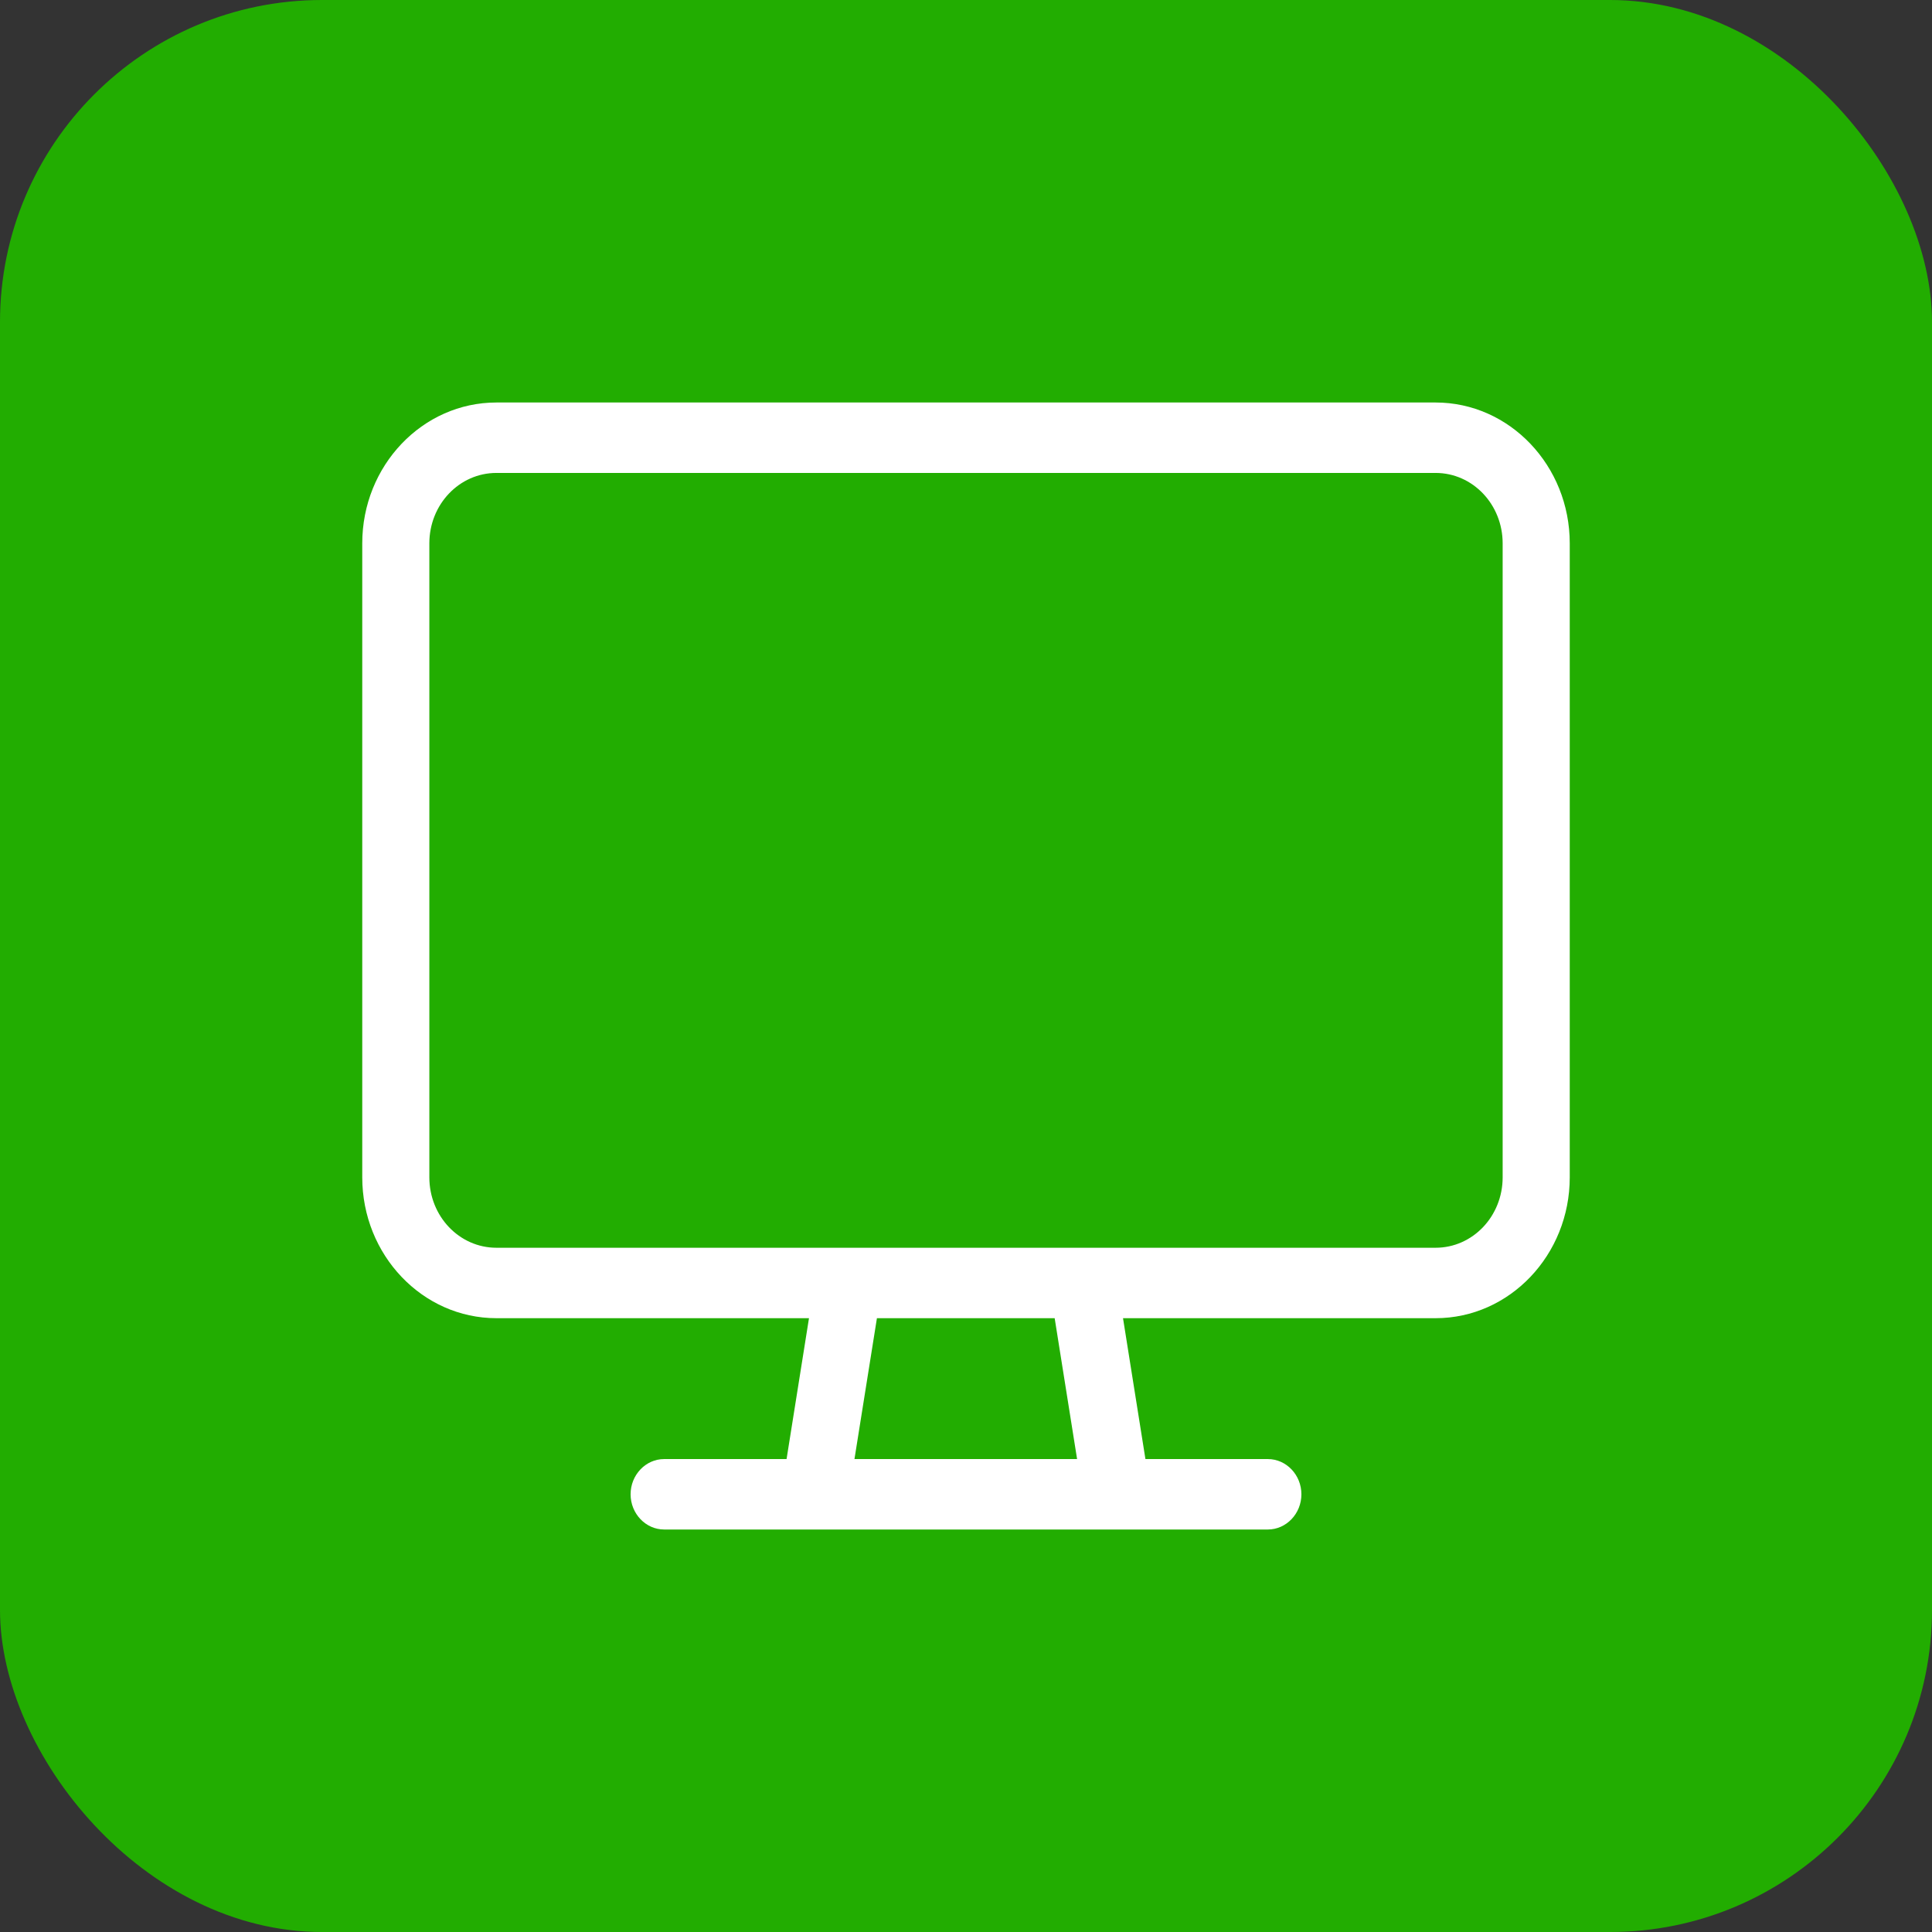
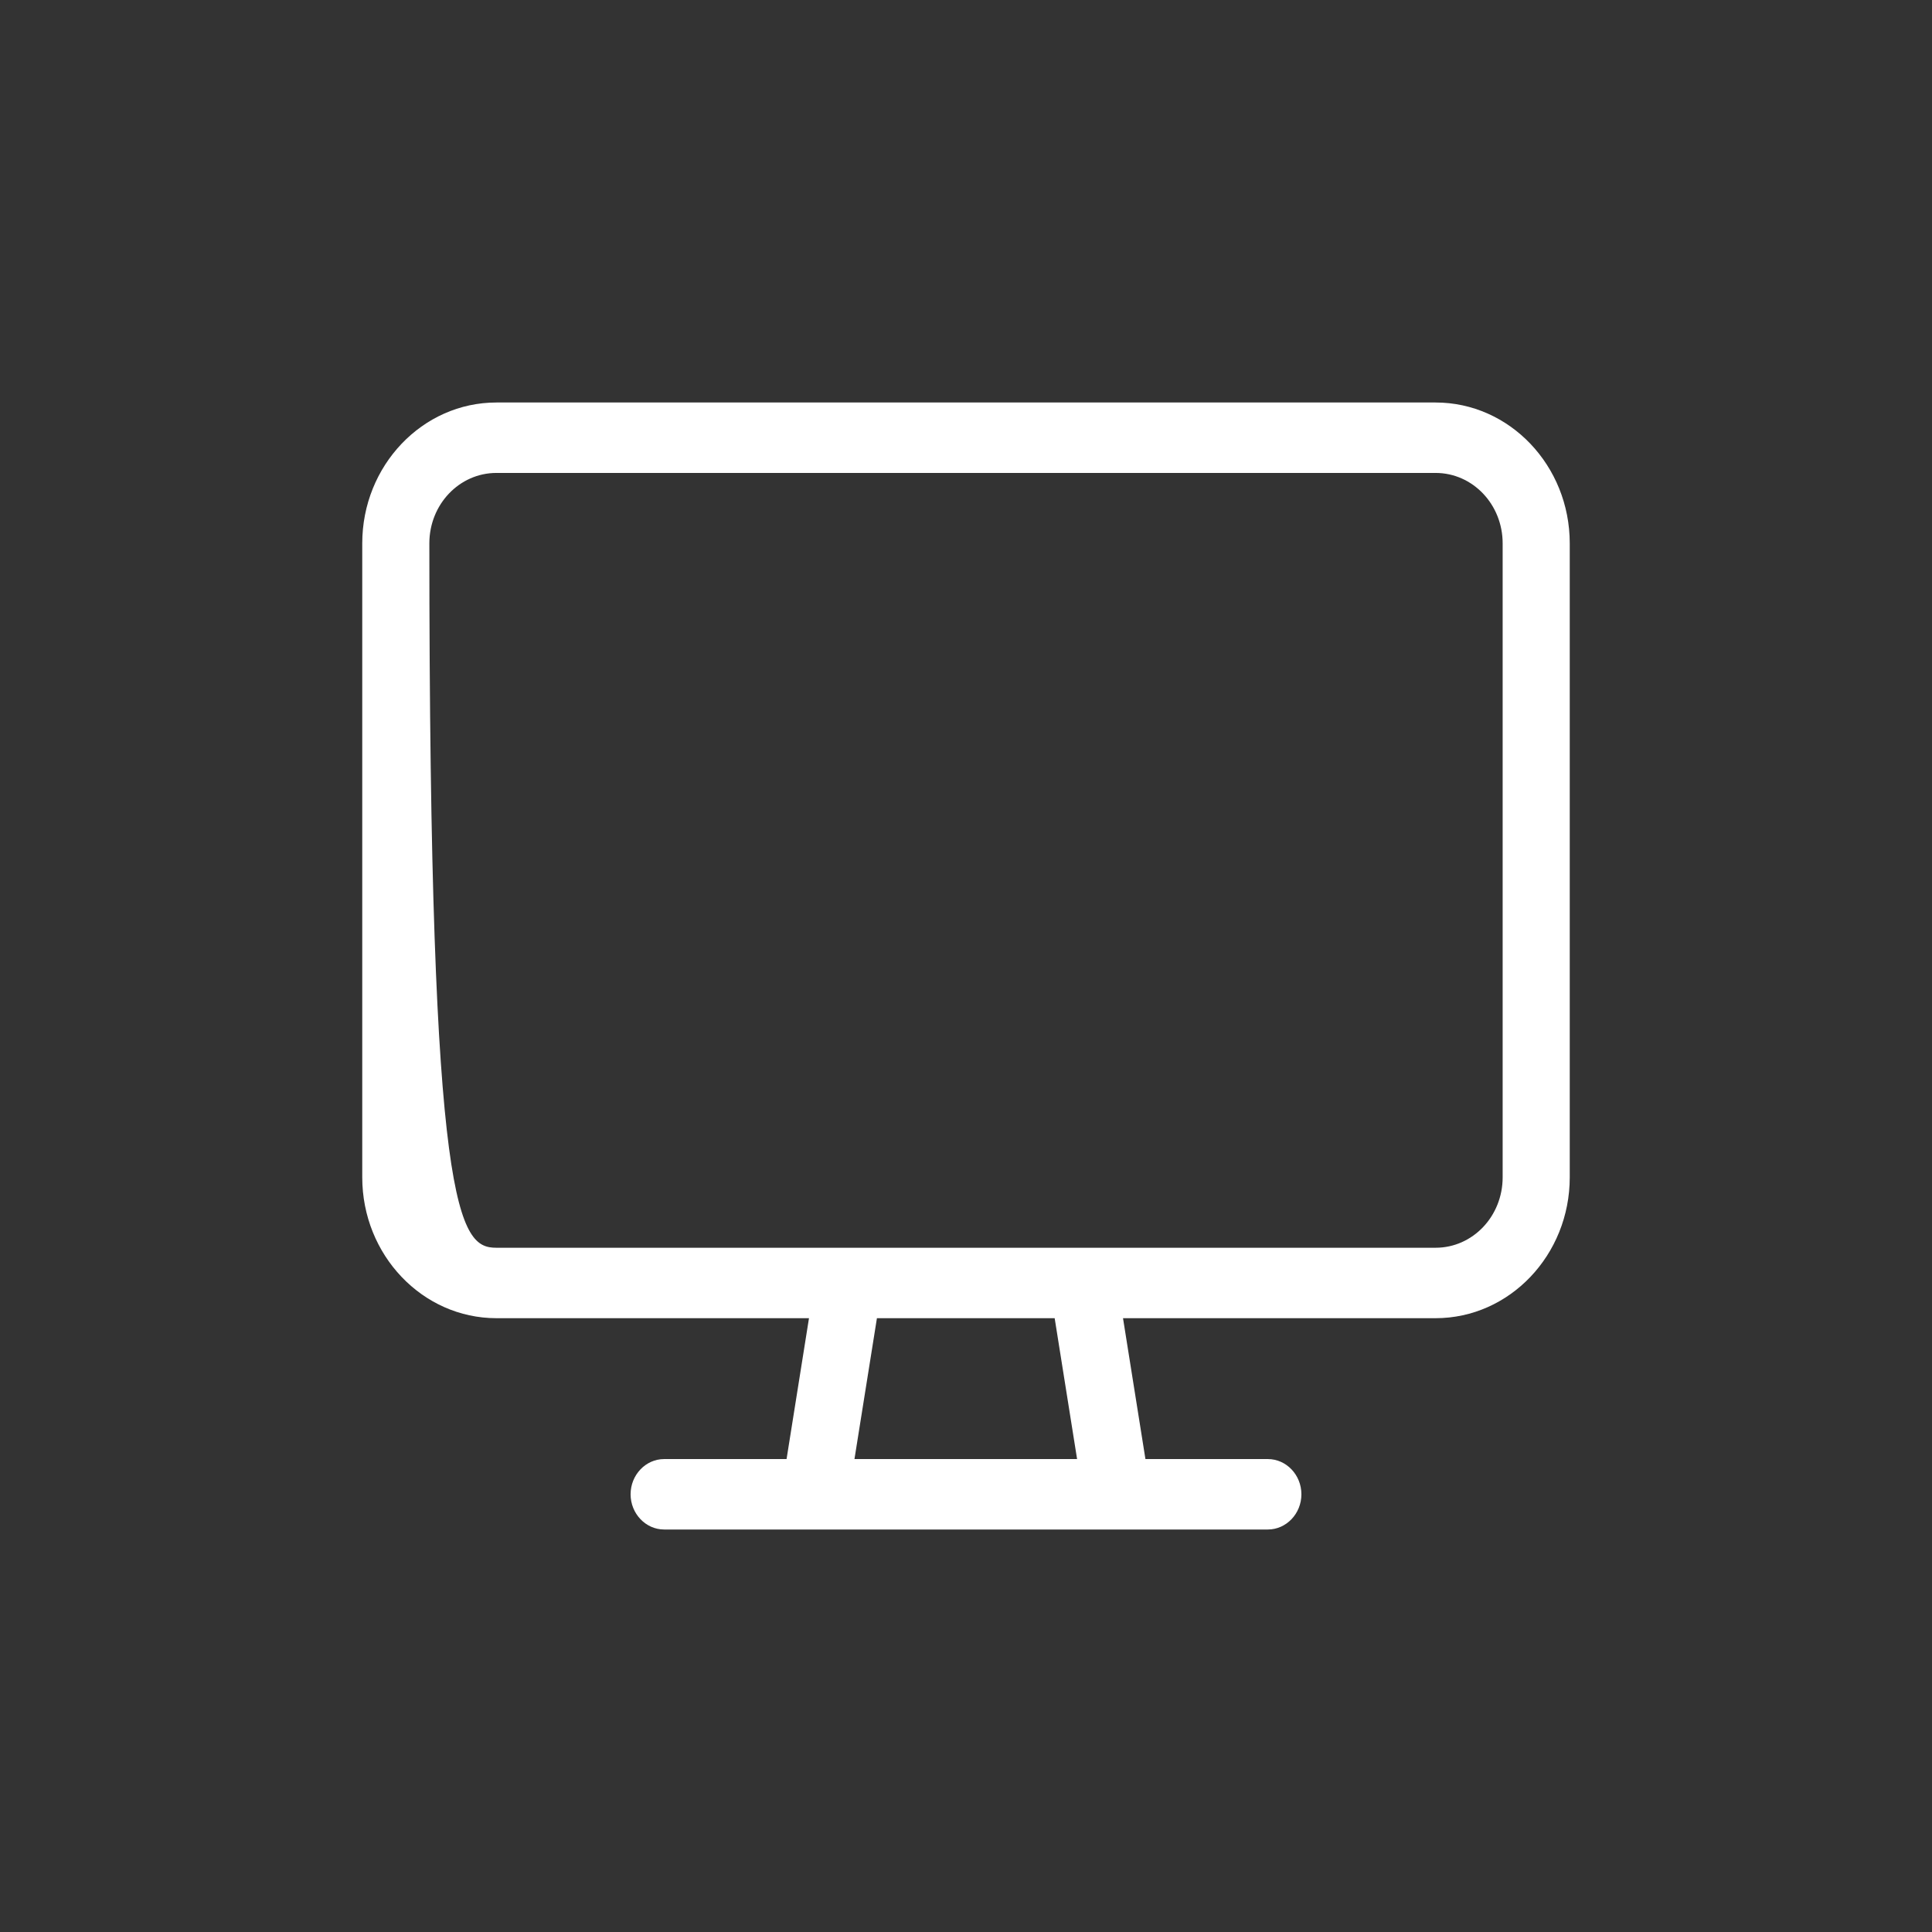
<svg xmlns="http://www.w3.org/2000/svg" width="48" height="48" viewBox="0 0 48 48" fill="none">
  <rect x="0" y="0" width="48" height="48" fill="#333333" stroke="none" />
-   <rect width="48" height="48" rx="8" fill="#22AD01" />
-   <path d="M12.333 11.75C11.412 11.75 10.667 12.532 10.667 13.5V29.25C10.667 30.218 11.412 31 12.333 31H21.068C21.078 31 21.088 31 21.099 31H26.906C26.917 31 26.927 31 26.938 31H35.667C36.589 31 37.333 30.218 37.333 29.25V13.5C37.333 12.532 36.589 11.75 35.667 11.75H12.333ZM20.099 32.75H12.333C10.495 32.75 9 31.18 9 29.25V13.5C9 11.569 10.495 10 12.333 10H35.667C37.505 10 39 11.569 39 13.5V29.25C39 31.18 37.505 32.75 35.667 32.75H27.901L28.458 36.25H31.5C31.958 36.25 32.333 36.644 32.333 37.125C32.333 37.606 31.958 38 31.5 38H27.75H20.25H16.5C16.042 38 15.667 37.606 15.667 37.125C15.667 36.644 16.042 36.25 16.5 36.25H19.542L20.099 32.75ZM21.787 32.75L21.229 36.25H26.76L26.203 32.75H21.781H21.787Z" fill="white" />
+   <path d="M12.333 11.75C11.412 11.75 10.667 12.532 10.667 13.5C10.667 30.218 11.412 31 12.333 31H21.068C21.078 31 21.088 31 21.099 31H26.906C26.917 31 26.927 31 26.938 31H35.667C36.589 31 37.333 30.218 37.333 29.25V13.5C37.333 12.532 36.589 11.75 35.667 11.75H12.333ZM20.099 32.75H12.333C10.495 32.75 9 31.18 9 29.25V13.5C9 11.569 10.495 10 12.333 10H35.667C37.505 10 39 11.569 39 13.5V29.25C39 31.18 37.505 32.75 35.667 32.75H27.901L28.458 36.25H31.5C31.958 36.25 32.333 36.644 32.333 37.125C32.333 37.606 31.958 38 31.5 38H27.75H20.25H16.5C16.042 38 15.667 37.606 15.667 37.125C15.667 36.644 16.042 36.25 16.5 36.25H19.542L20.099 32.75ZM21.787 32.75L21.229 36.25H26.76L26.203 32.75H21.781H21.787Z" fill="white" />
</svg>